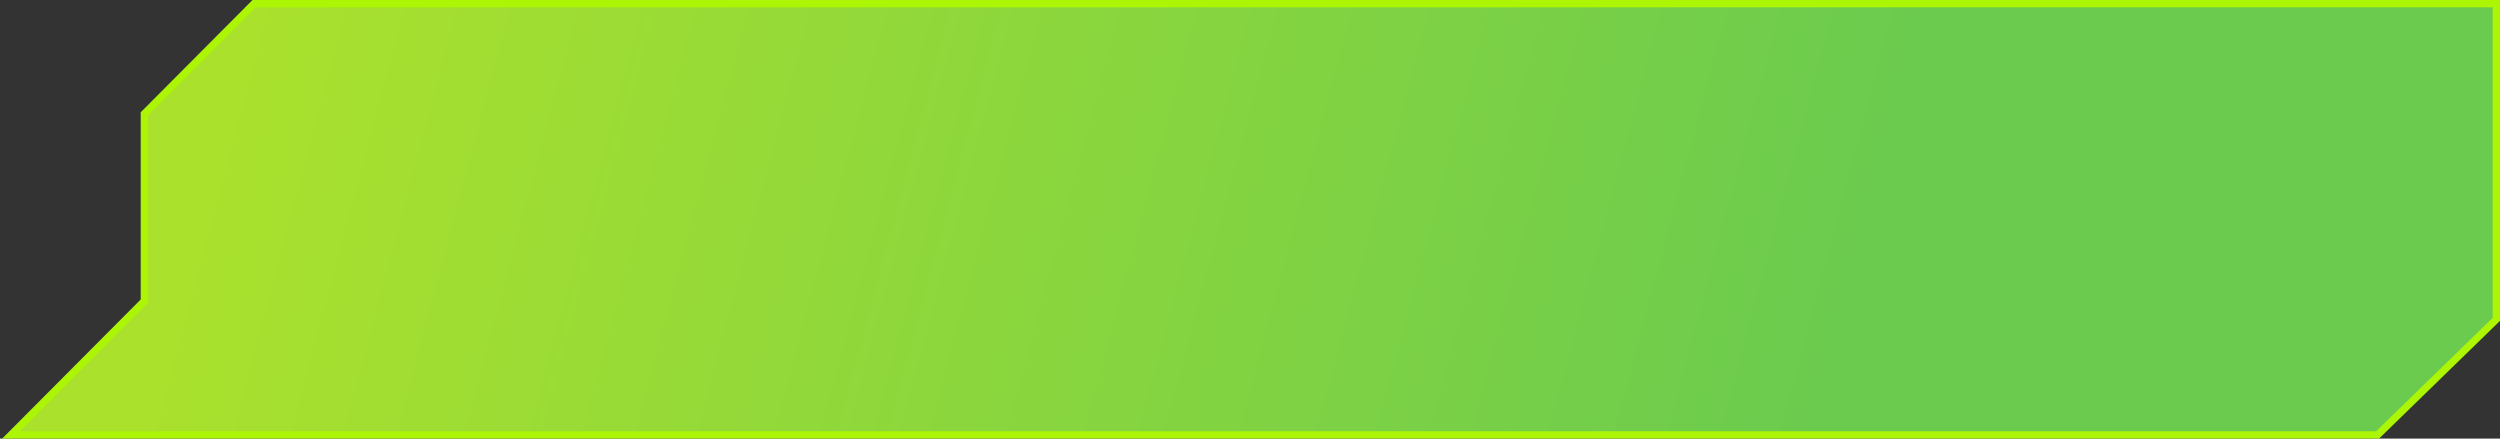
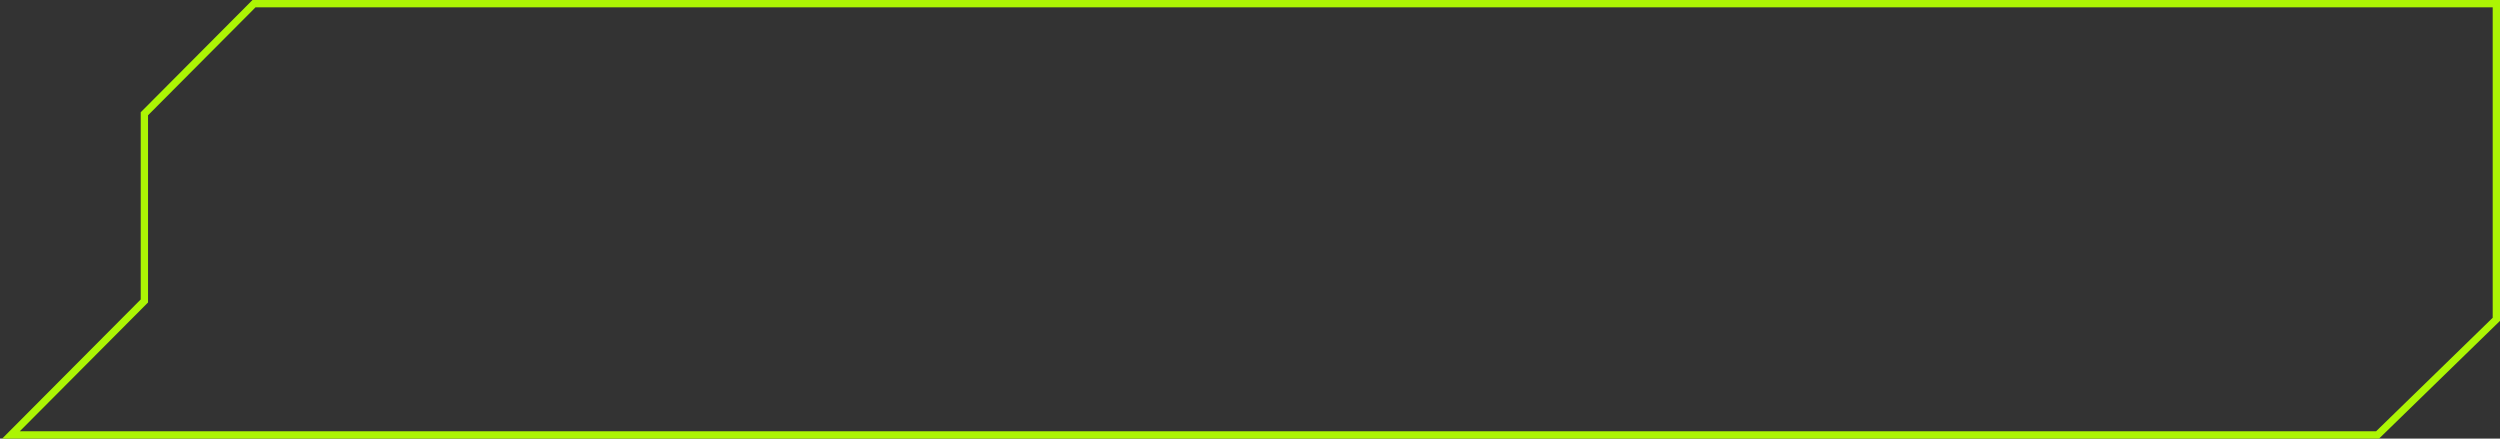
<svg xmlns="http://www.w3.org/2000/svg" width="684" height="120" viewBox="0 0 684 120" fill="none">
  <rect x="0" y="0" width="684" height="120" fill="#333333" stroke="none" />
-   <path fill-rule="evenodd" clip-rule="evenodd" d="M640.5 1H683V87.366L650.5 119H39.5L3 119L39.5 82.345V31.128L69.5 1H640.5Z" fill="url(#paint0_linear_123_1996)" fill-opacity="0.85" />
  <path d="M683 1V0H684V1H683ZM683 87.366H684V87.788L683.697 88.082L683 87.366ZM650.5 119L651.197 119.717L650.906 120H650.5V119ZM39.5 119V120V119ZM3 119V120H0.593L2.291 118.294L3 119ZM39.5 82.345H40.5V82.758L40.209 83.05L39.5 82.345ZM39.5 31.128H38.5V30.715L38.791 30.422L39.5 31.128ZM69.5 1L68.791 0.294L69.085 0H69.5V1ZM683 2H640.5V0H683V2ZM682 87.366V1H684V87.366H682ZM649.803 118.283L682.303 86.649L683.697 88.082L651.197 119.717L649.803 118.283ZM39.5 118H650.5V120H39.5V118ZM3 118L39.5 118V120L3 120V118ZM40.209 83.05L3.709 119.706L2.291 118.294L38.791 81.639L40.209 83.05ZM40.5 31.128V82.345H38.5V31.128H40.5ZM70.209 1.706L40.209 31.833L38.791 30.422L68.791 0.294L70.209 1.706ZM640.5 2H69.5V0H640.5V2Z" fill="#ACF504" />
  <defs>
    <linearGradient id="paint0_linear_123_1996" x1="68.5" y1="1" x2="505.248" y2="117.57" gradientUnits="userSpaceOnUse">
      <stop stop-color="#BFFF2B" />
      <stop offset="1" stop-color="#73E553" />
    </linearGradient>
  </defs>
</svg>